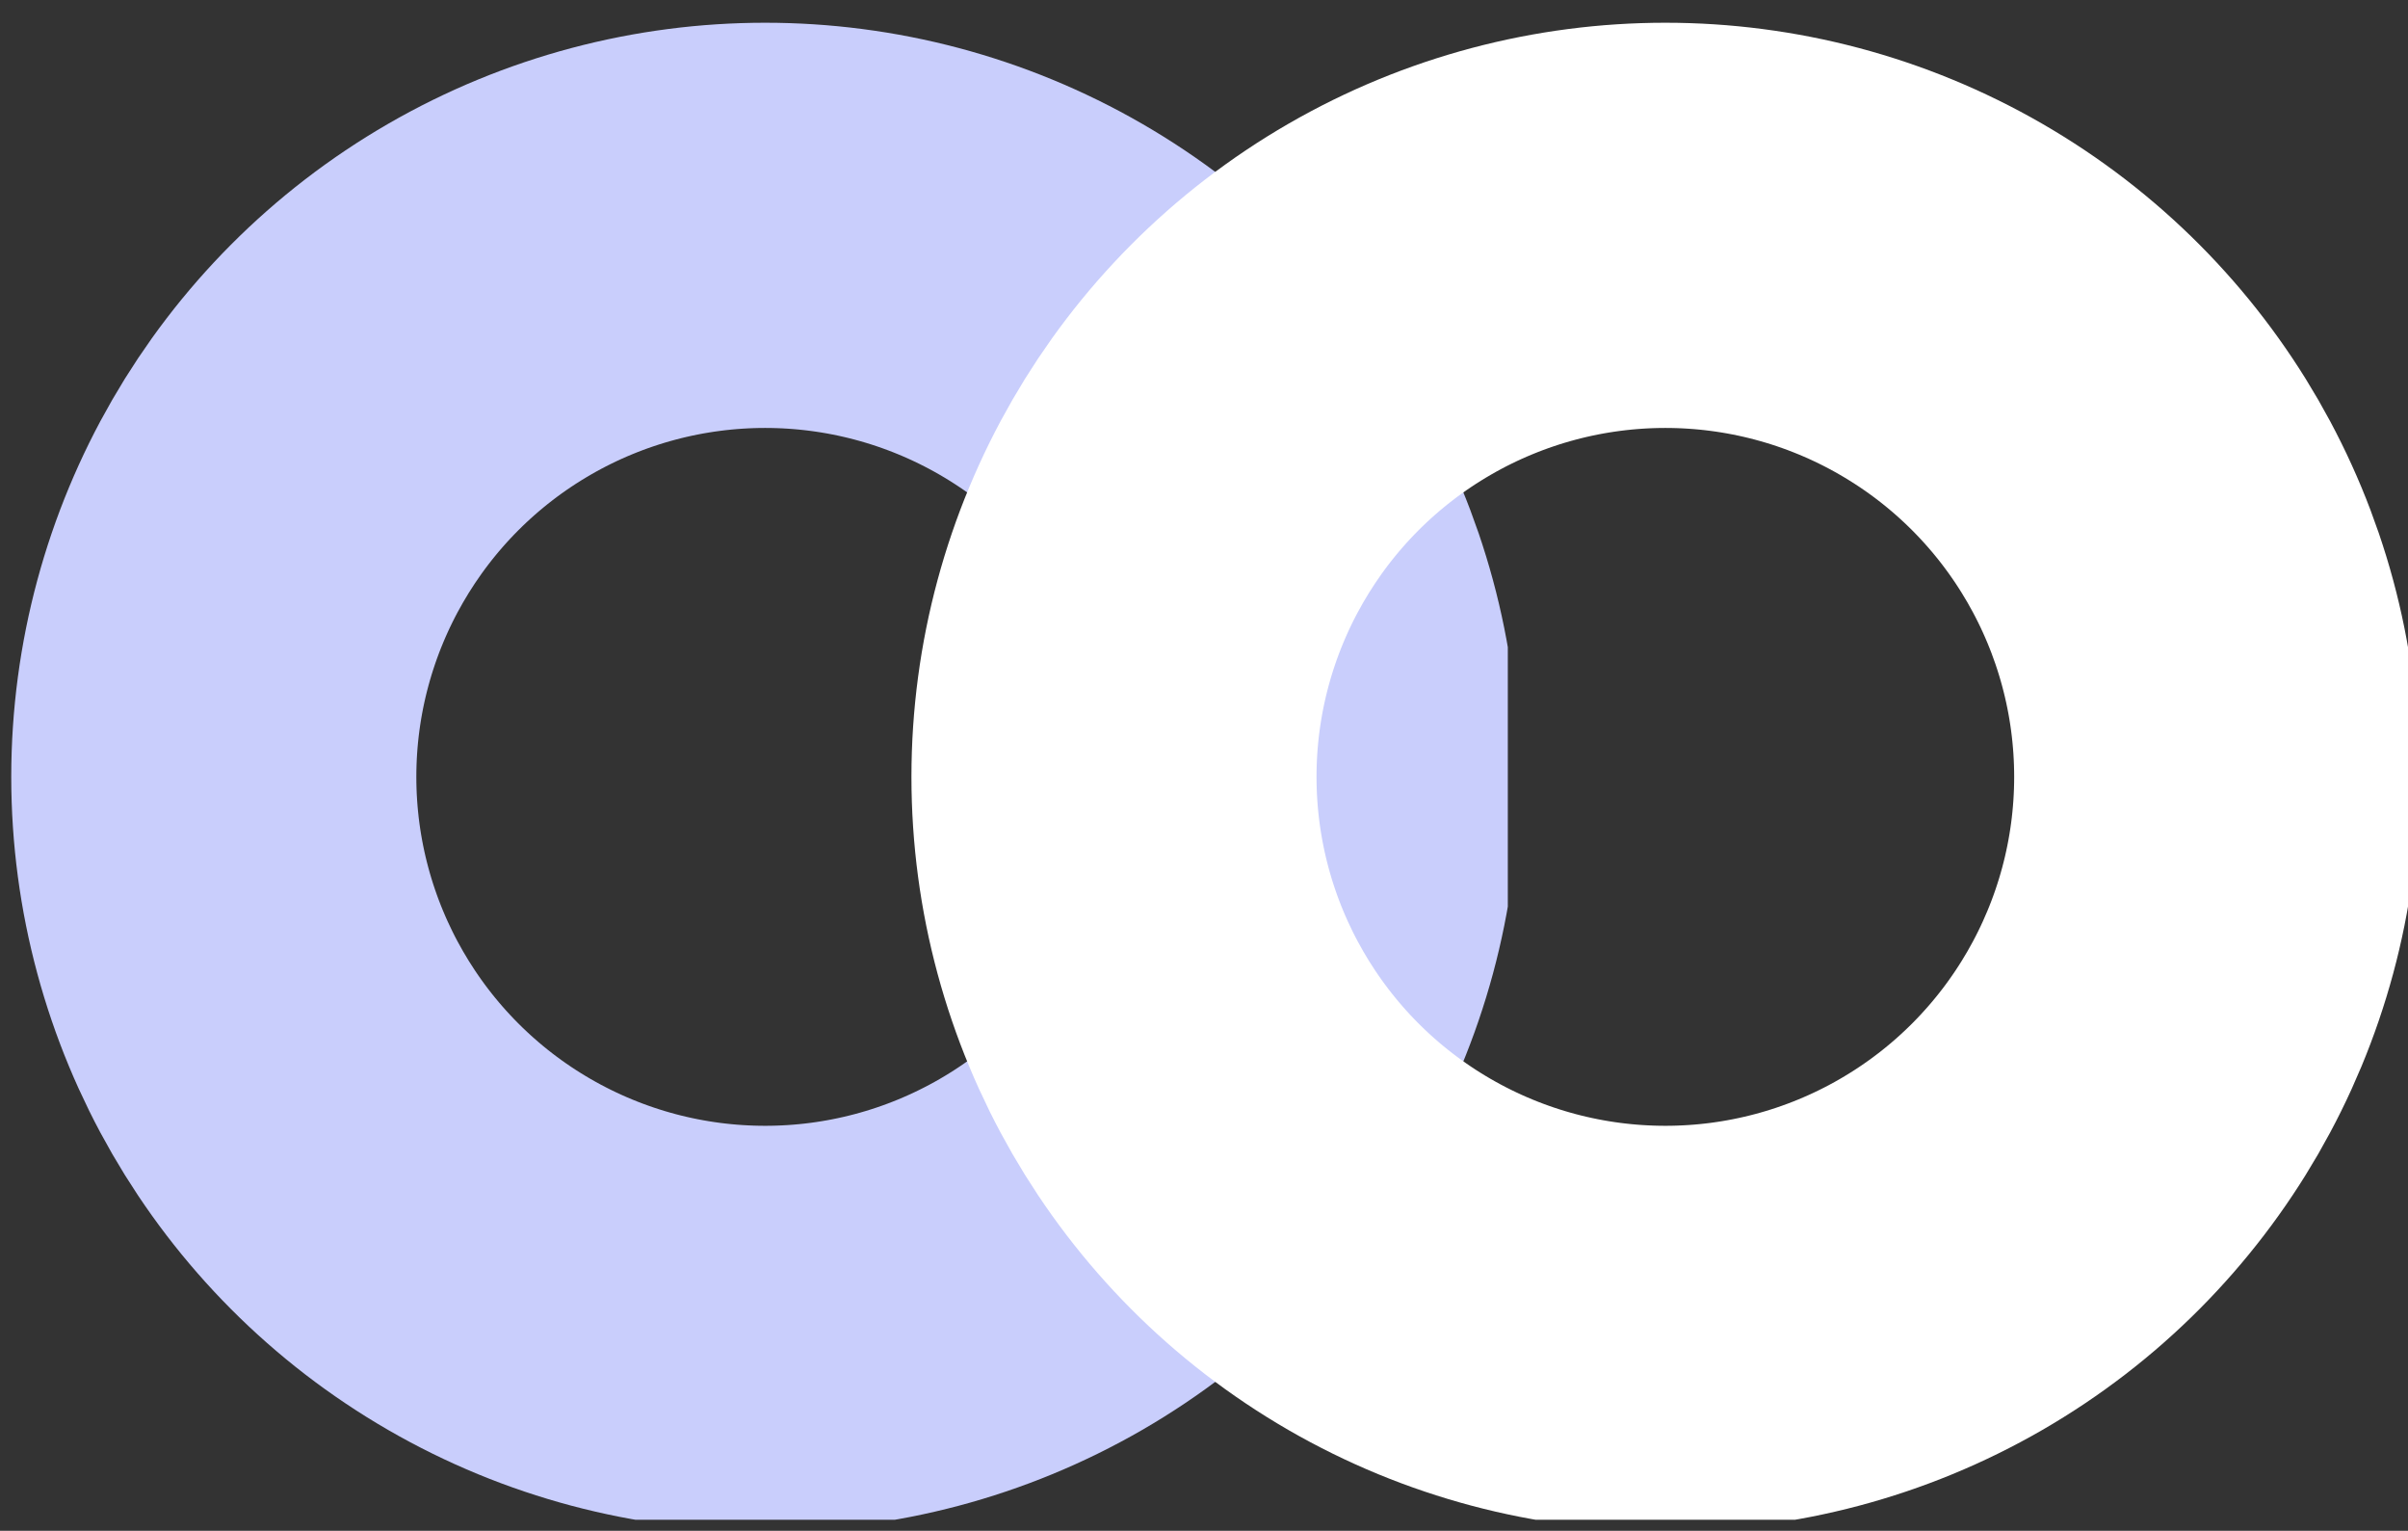
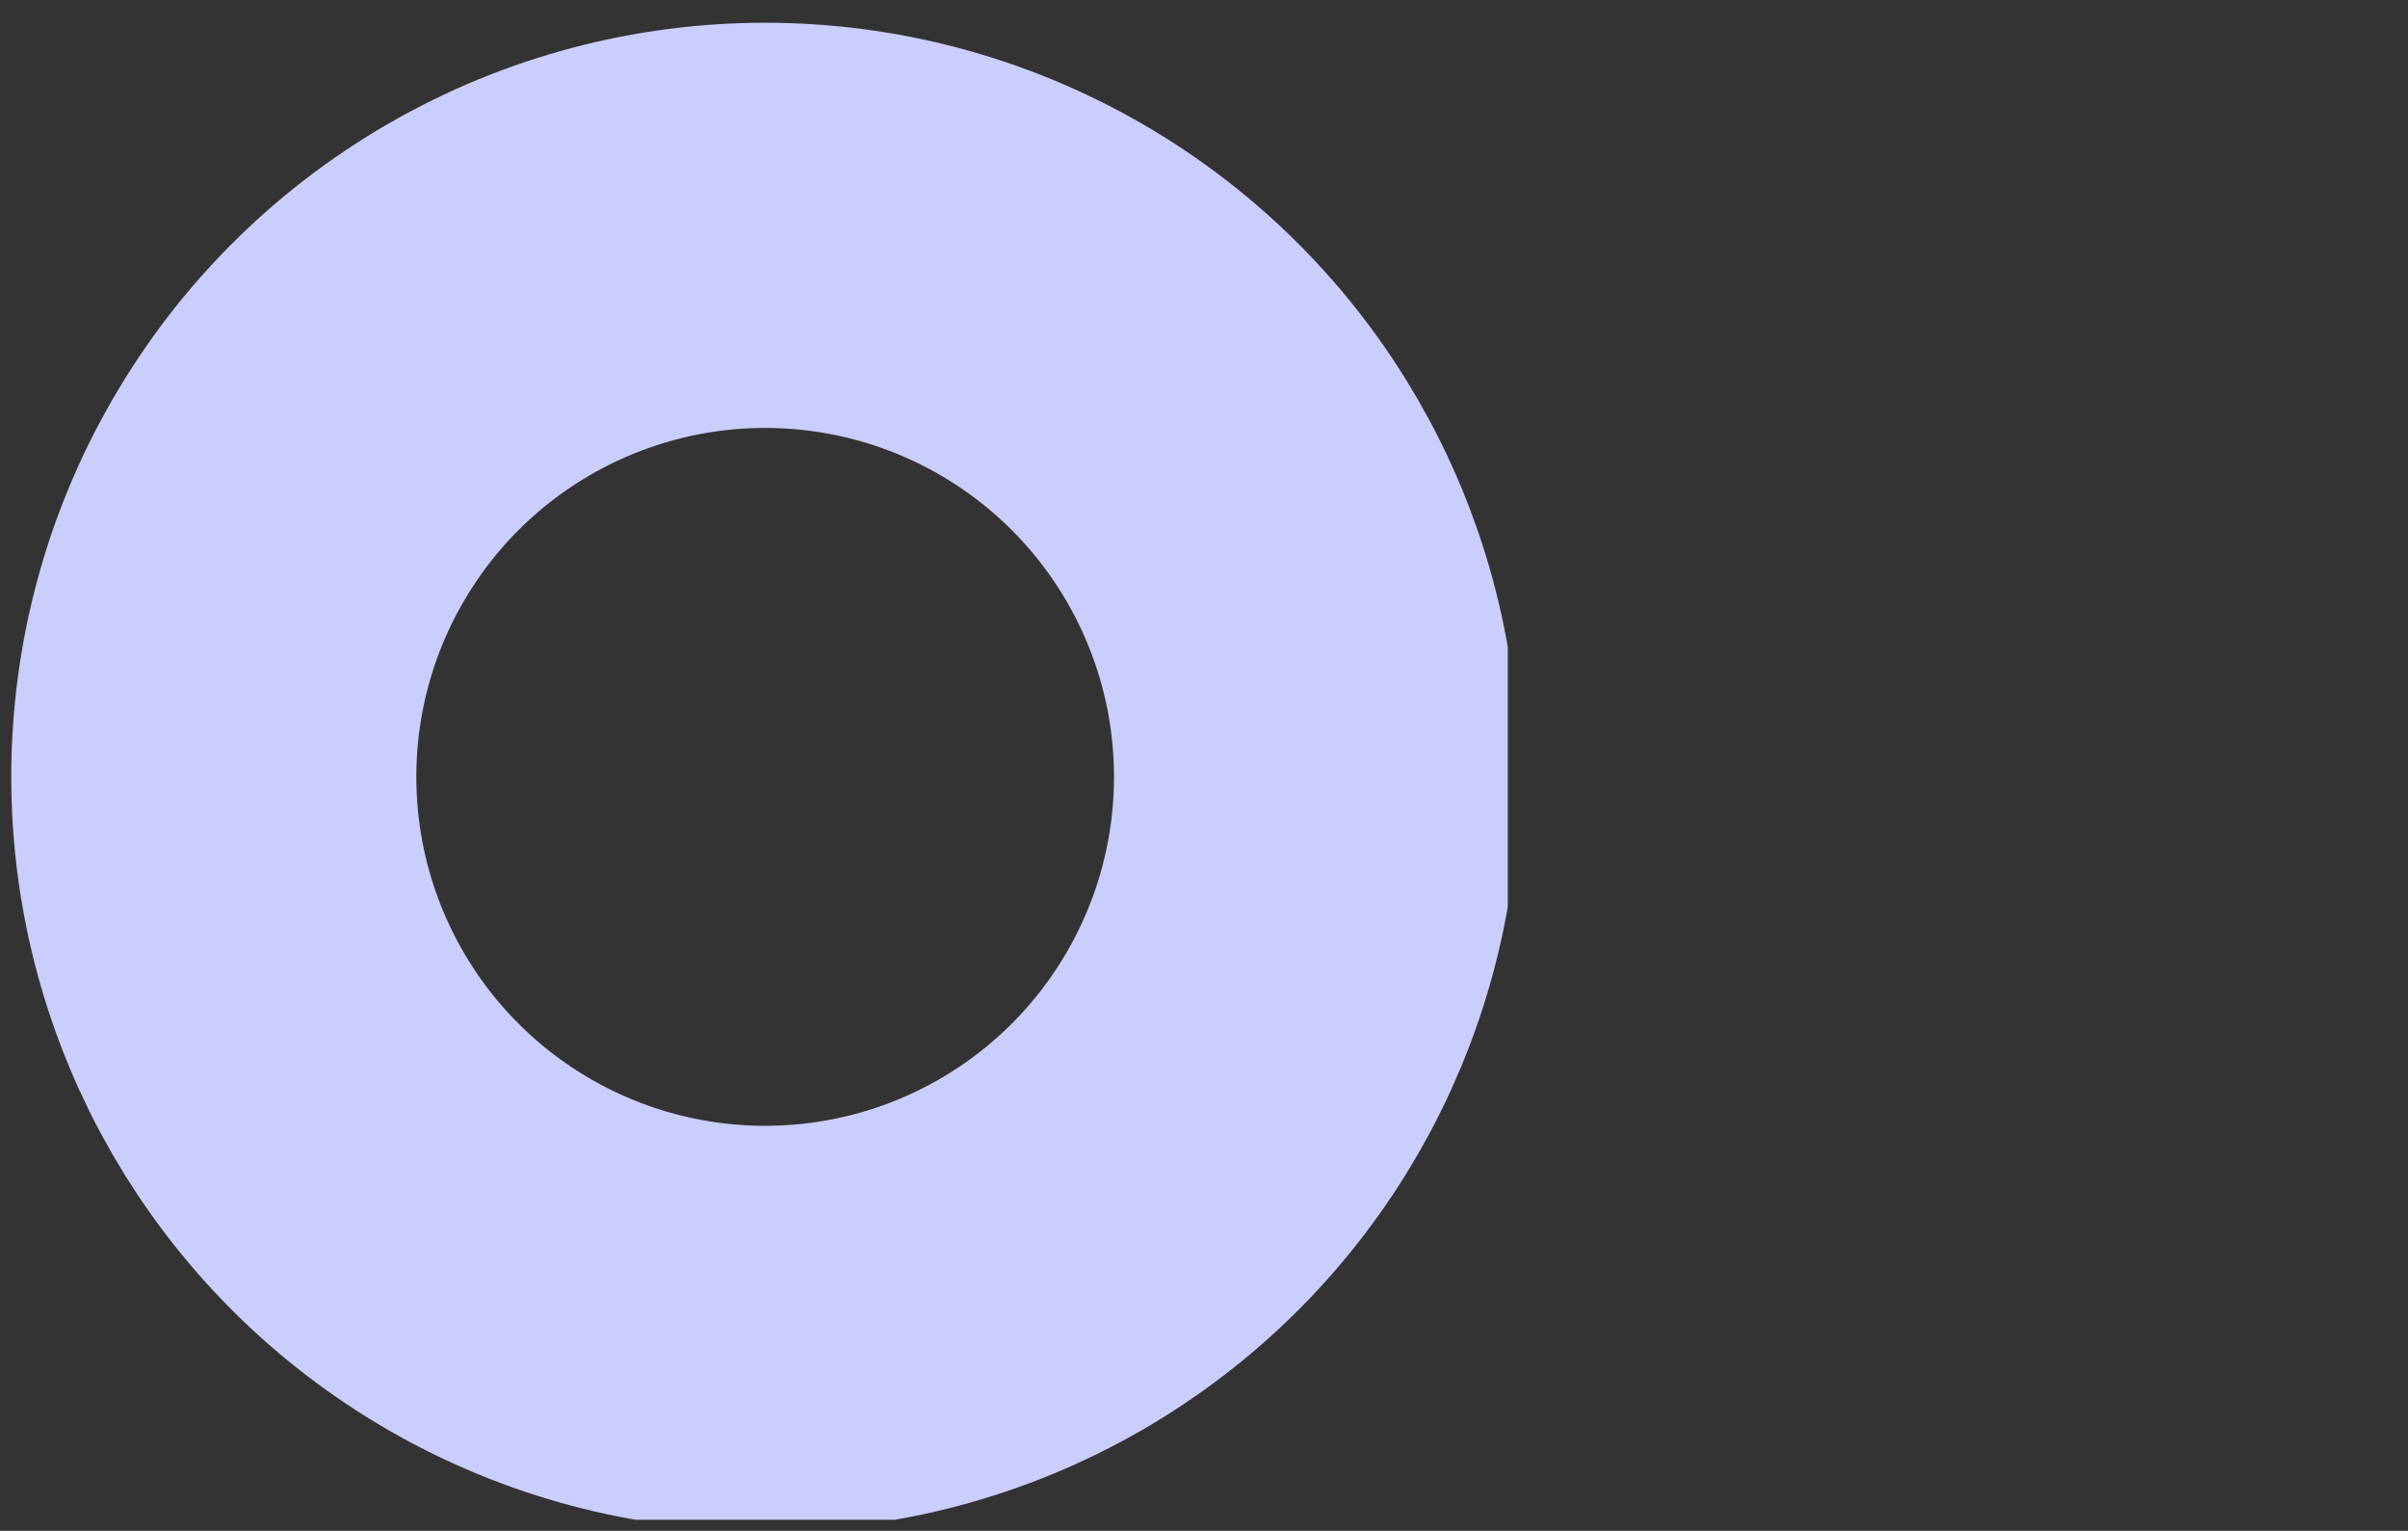
<svg xmlns="http://www.w3.org/2000/svg" width="107" height="68" viewBox="0 0 107 68" fill="none">
  <rect x="0" y="0" width="107" height="68" fill="#333333" stroke="none" />
  <g clip-path="url(#clip0_275_9483)">
    <circle cx="34" cy="34.51" r="24.5" stroke="#C9CEFC" stroke-width="18" />
  </g>
  <g clip-path="url(#clip1_275_9483)">
    <circle cx="74" cy="34.51" r="24.5" stroke="white" stroke-width="18" />
  </g>
  <defs>
    <clipPath id="clip0_275_9483">
      <rect width="67" height="67" fill="white" transform="translate(0 0.51)" />
    </clipPath>
    <clipPath id="clip1_275_9483">
-       <rect width="67" height="67" fill="white" transform="translate(40 0.51)" />
-     </clipPath>
+       </clipPath>
  </defs>
</svg>